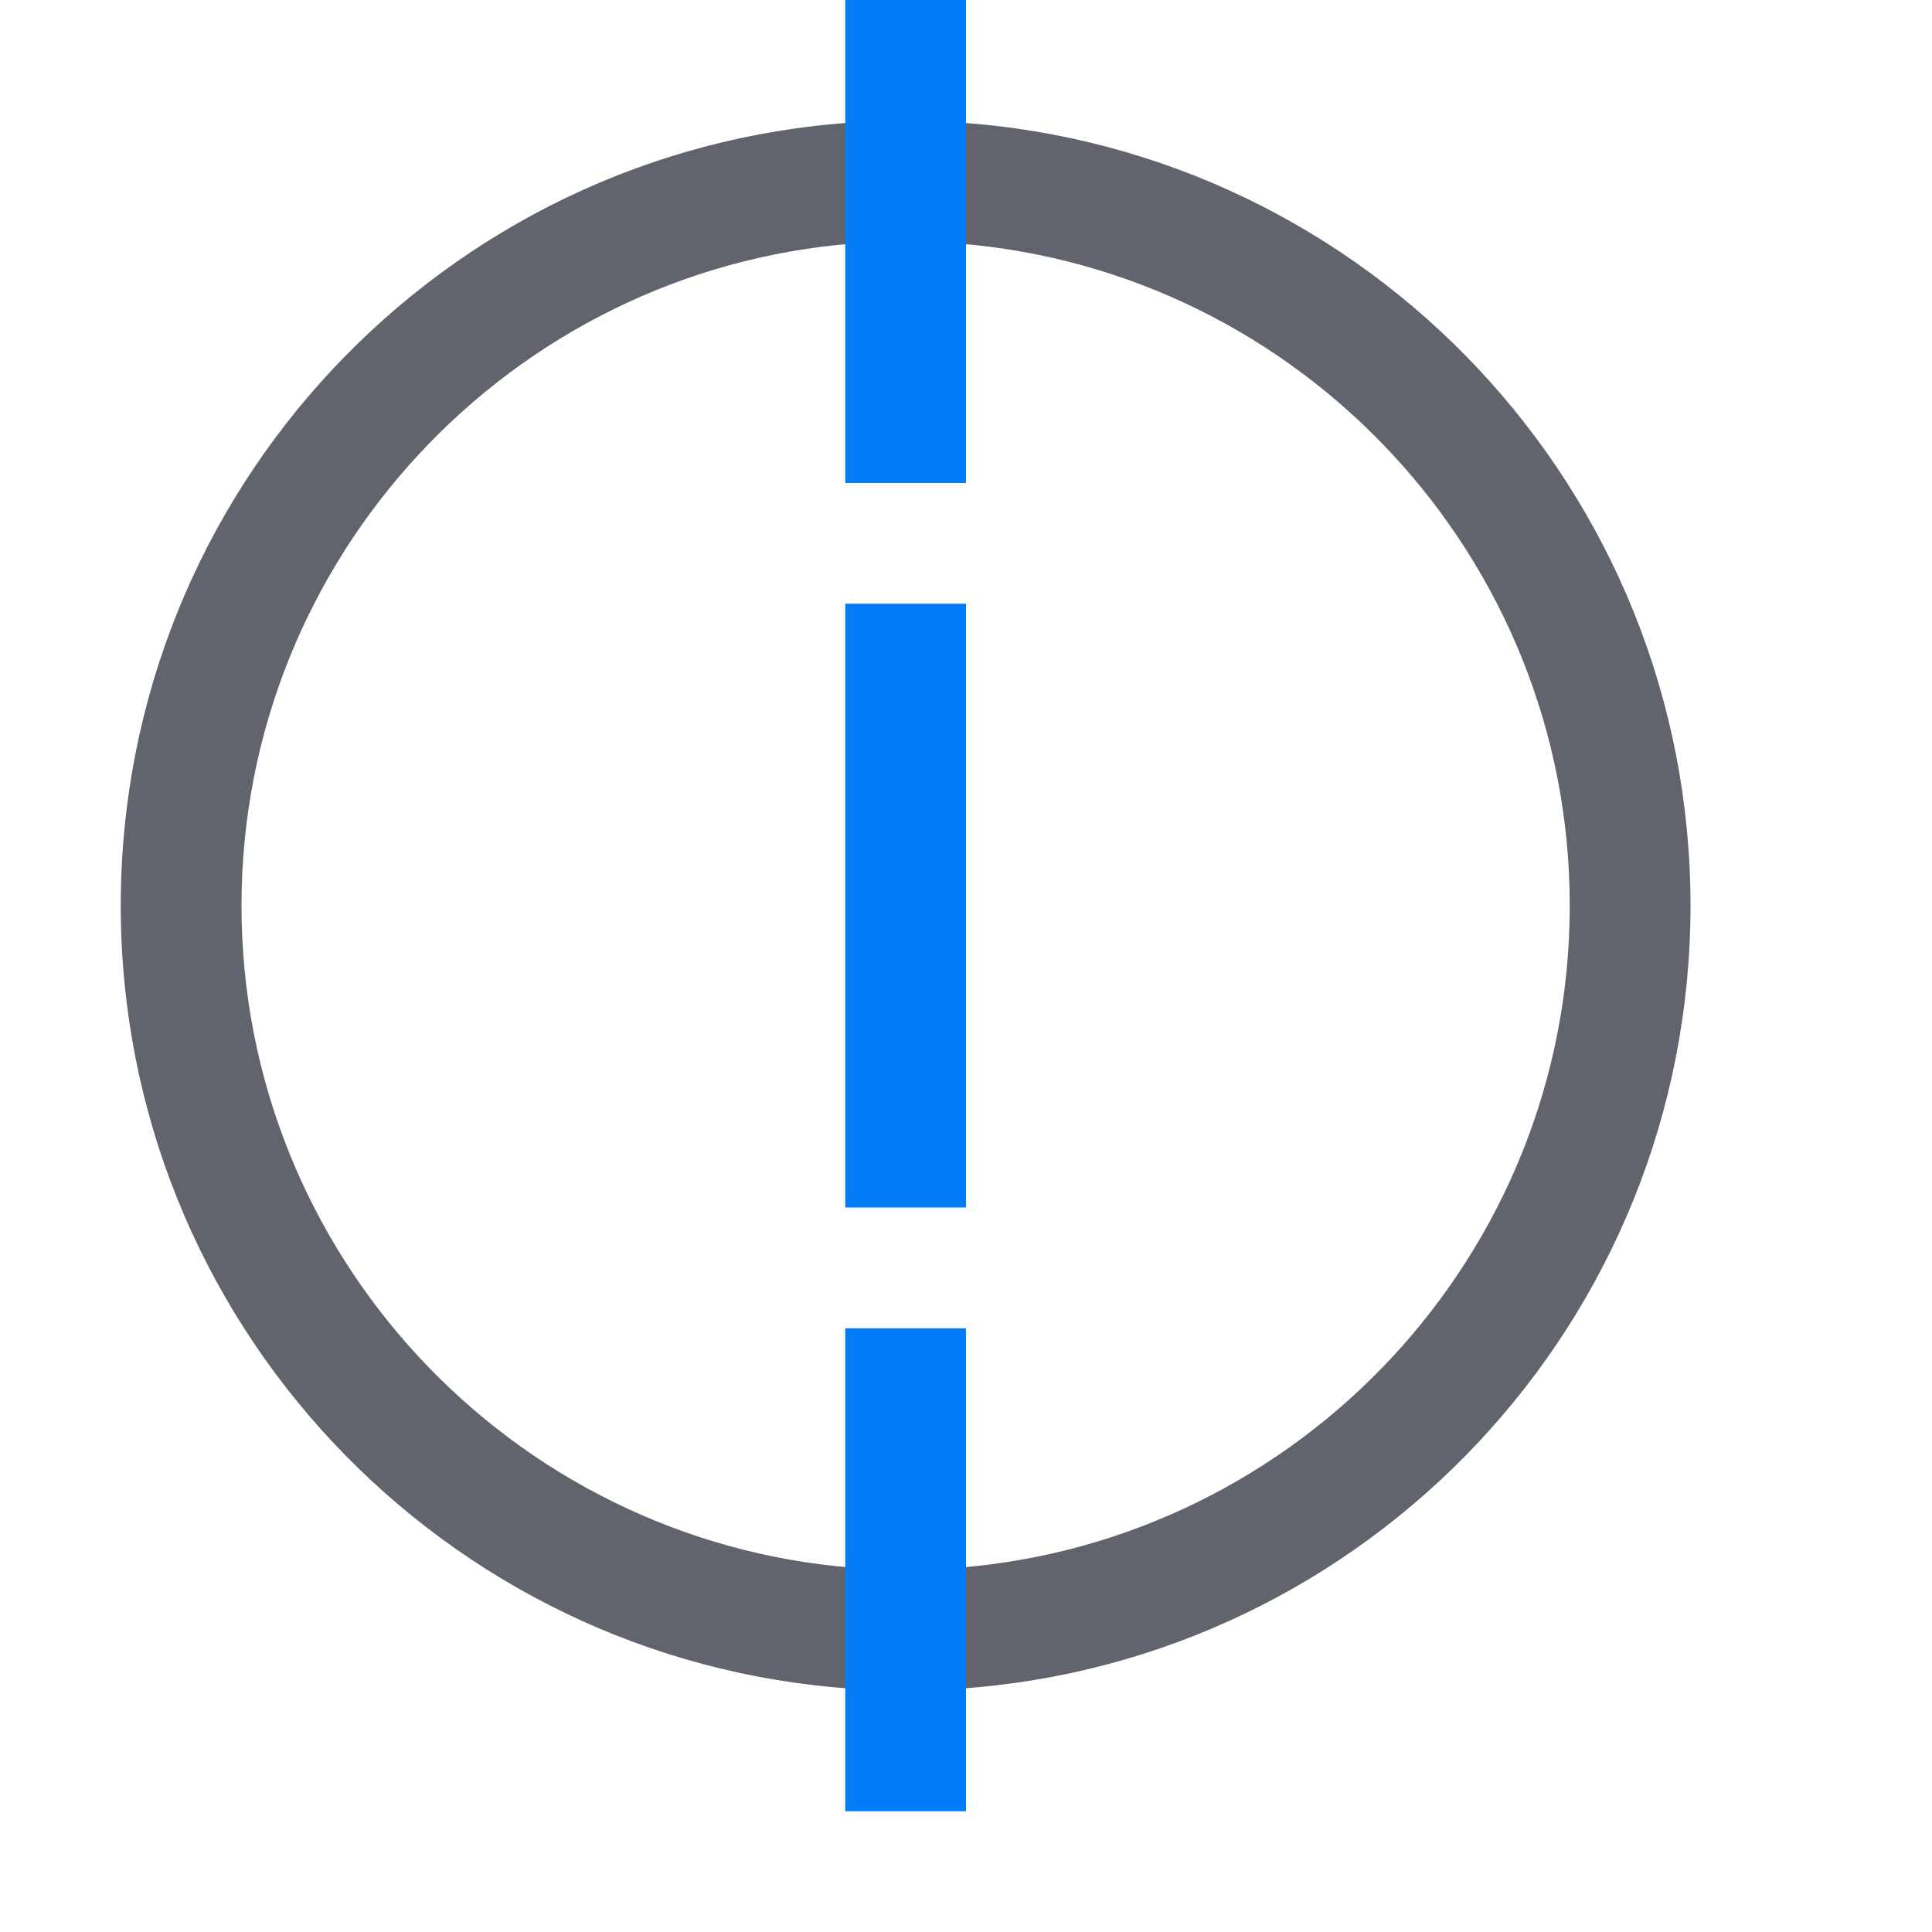
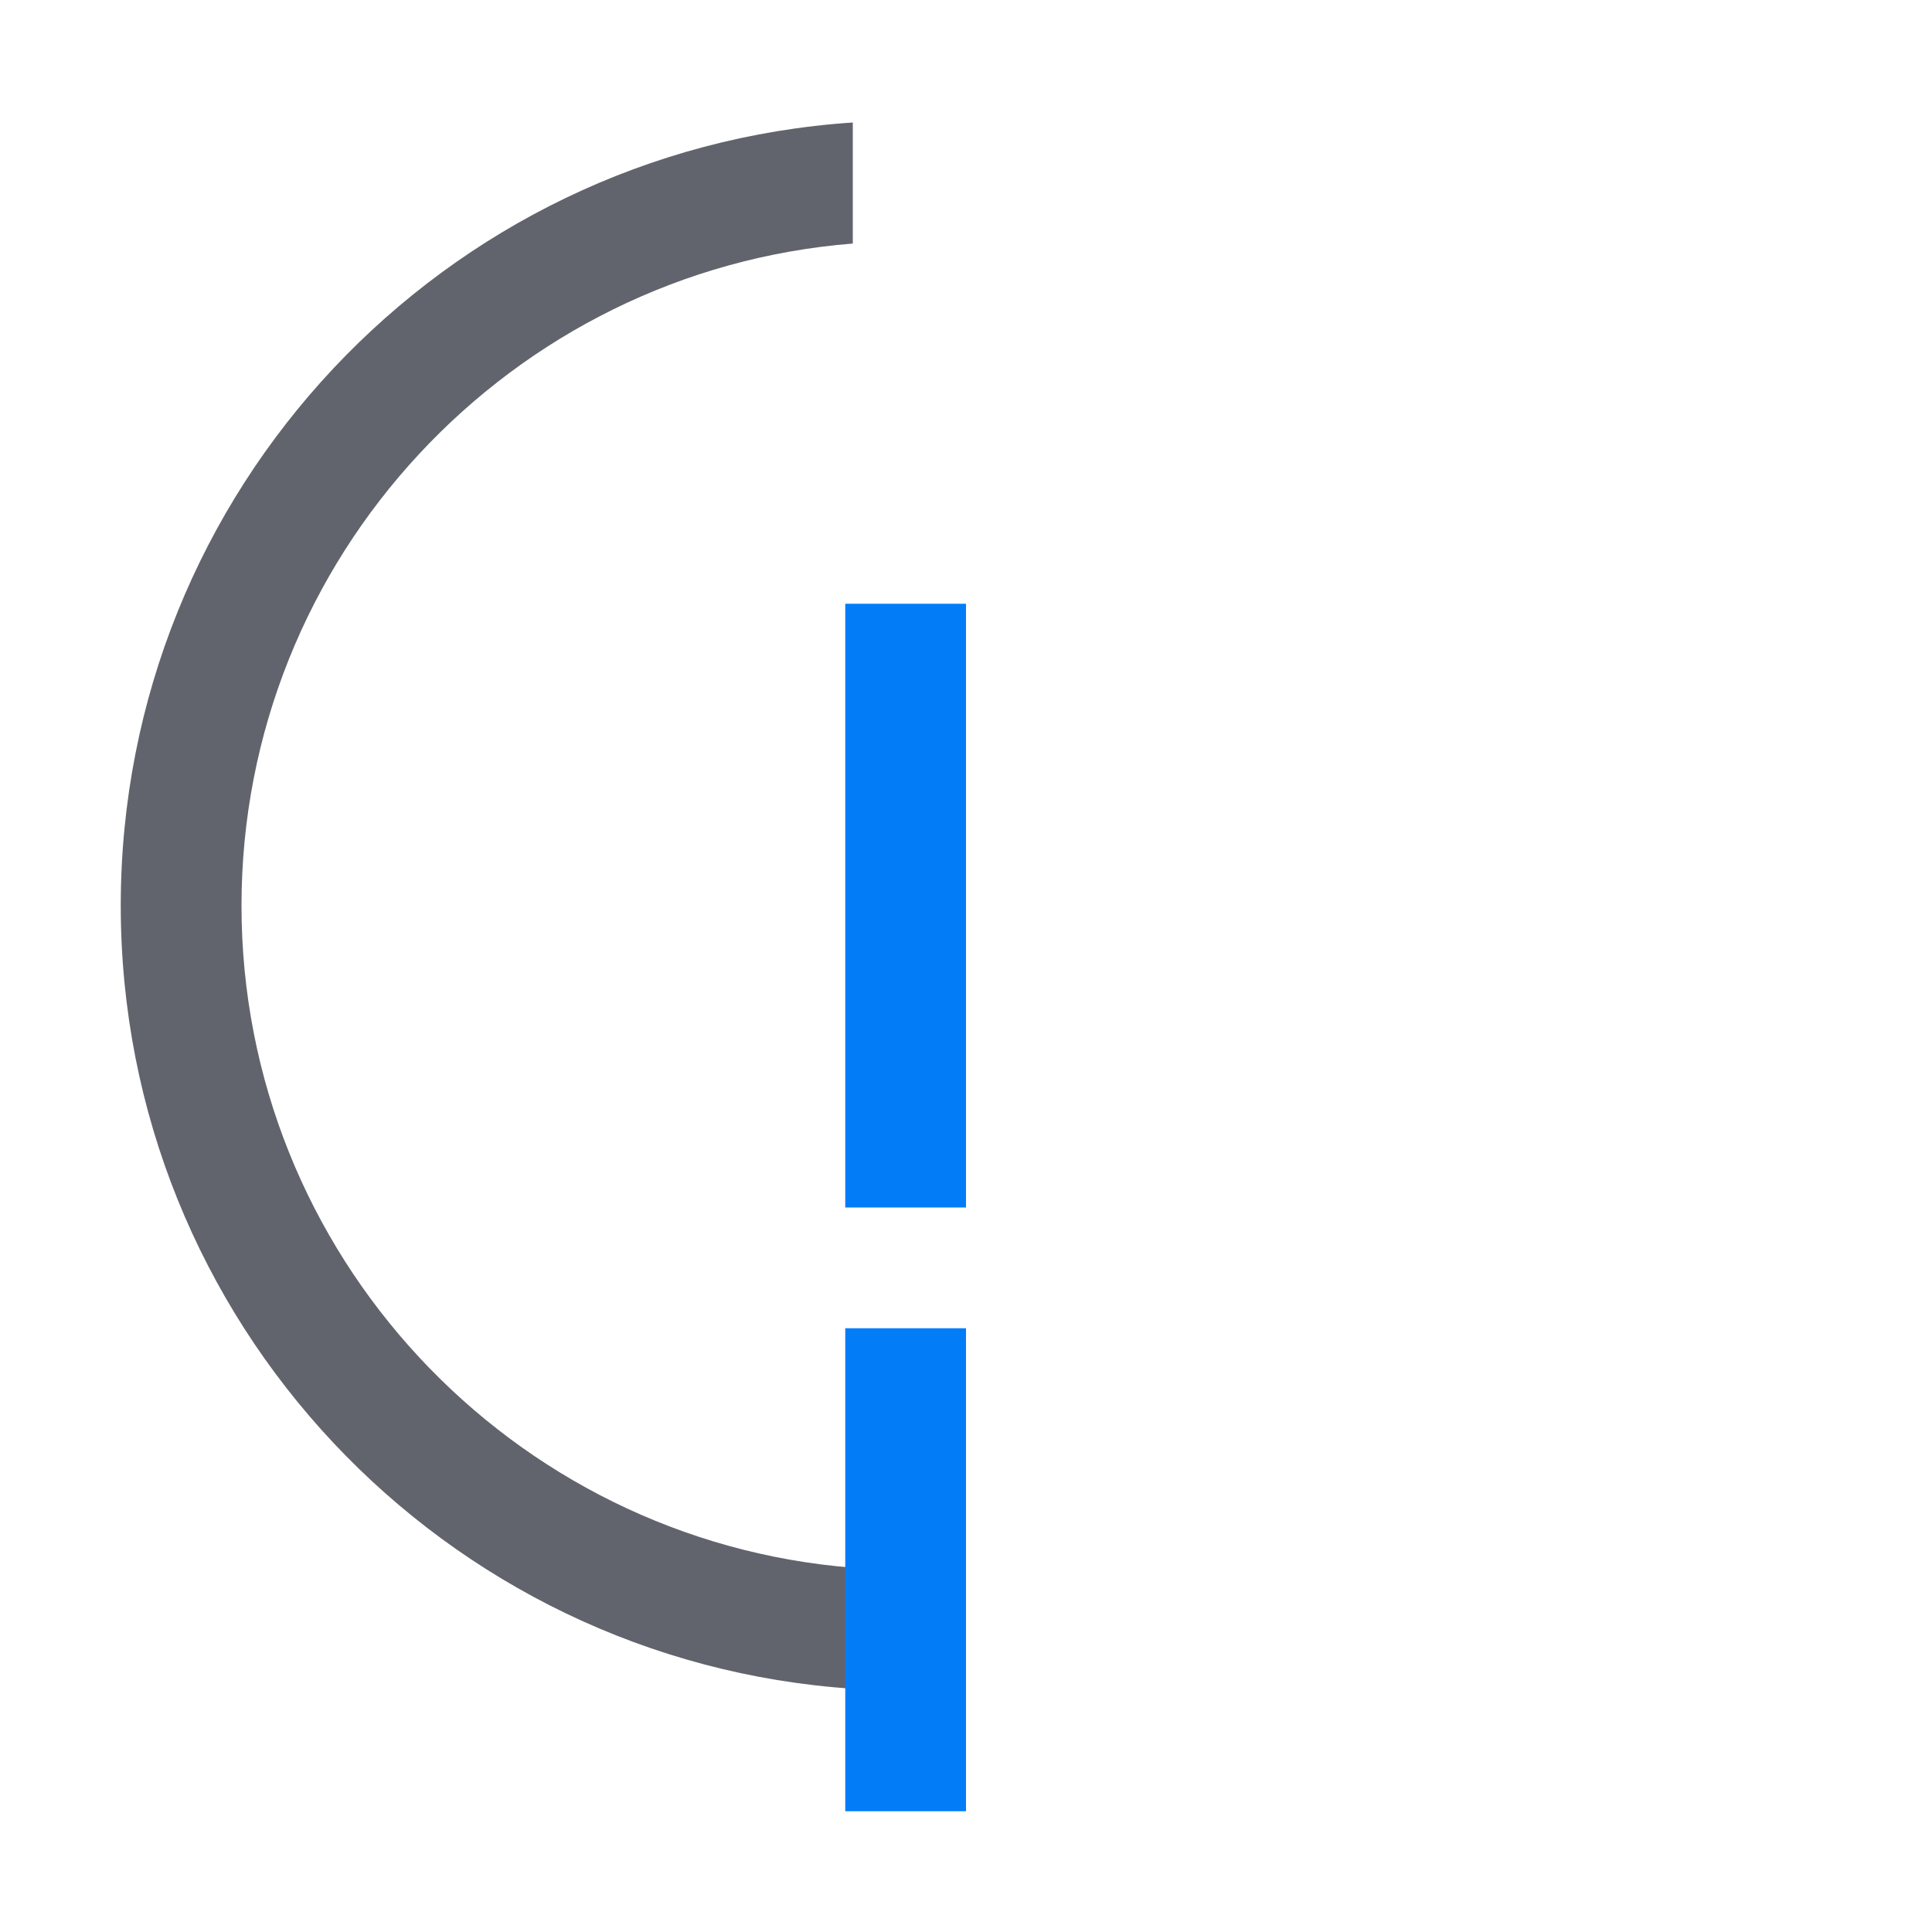
<svg xmlns="http://www.w3.org/2000/svg" version="1.1" id="Layer_1" x="0px" y="0px" viewBox="0 0 32 32" style="enable-background:new 0 0 32 32;" xml:space="preserve">
  <style type="text/css">
	.st0{fill:#62646D;}
	.st1{fill:#037DF7;}
</style>
  <g>
    <g>
-       <path class="st0" d="M26,15c0,5.771-4.467,10.518-10.125,10.966v2.005C22.647,27.521,28,21.886,28,15    c0-6.886-5.353-12.521-12.125-12.971v2.005C21.533,4.482,26,9.229,26,15z" />
      <path class="st0" d="M4,15C4,9.229,8.467,4.482,14.125,4.034V2.029C7.353,2.479,2,8.114,2,15s5.353,12.521,12.125,12.971v-2.005    C8.467,25.518,4,20.771,4,15z" />
    </g>
    <g>
      <g>
        <rect x="14" y="10" class="st1" width="2" height="10" />
      </g>
      <g>
-         <rect x="14" class="st1" width="2" height="8" />
-       </g>
+         </g>
      <g>
        <rect x="14" y="22" class="st1" width="2" height="8" />
      </g>
    </g>
  </g>
</svg>